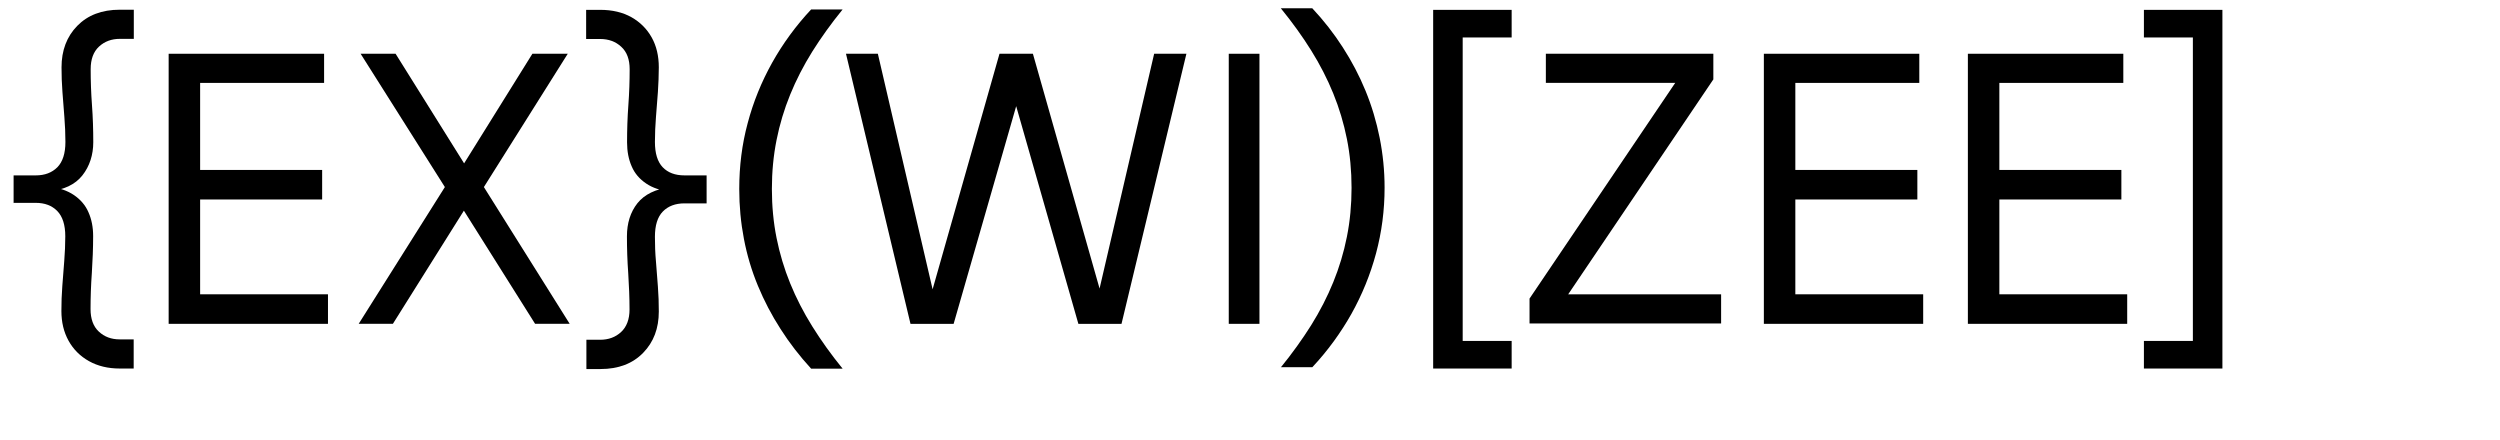
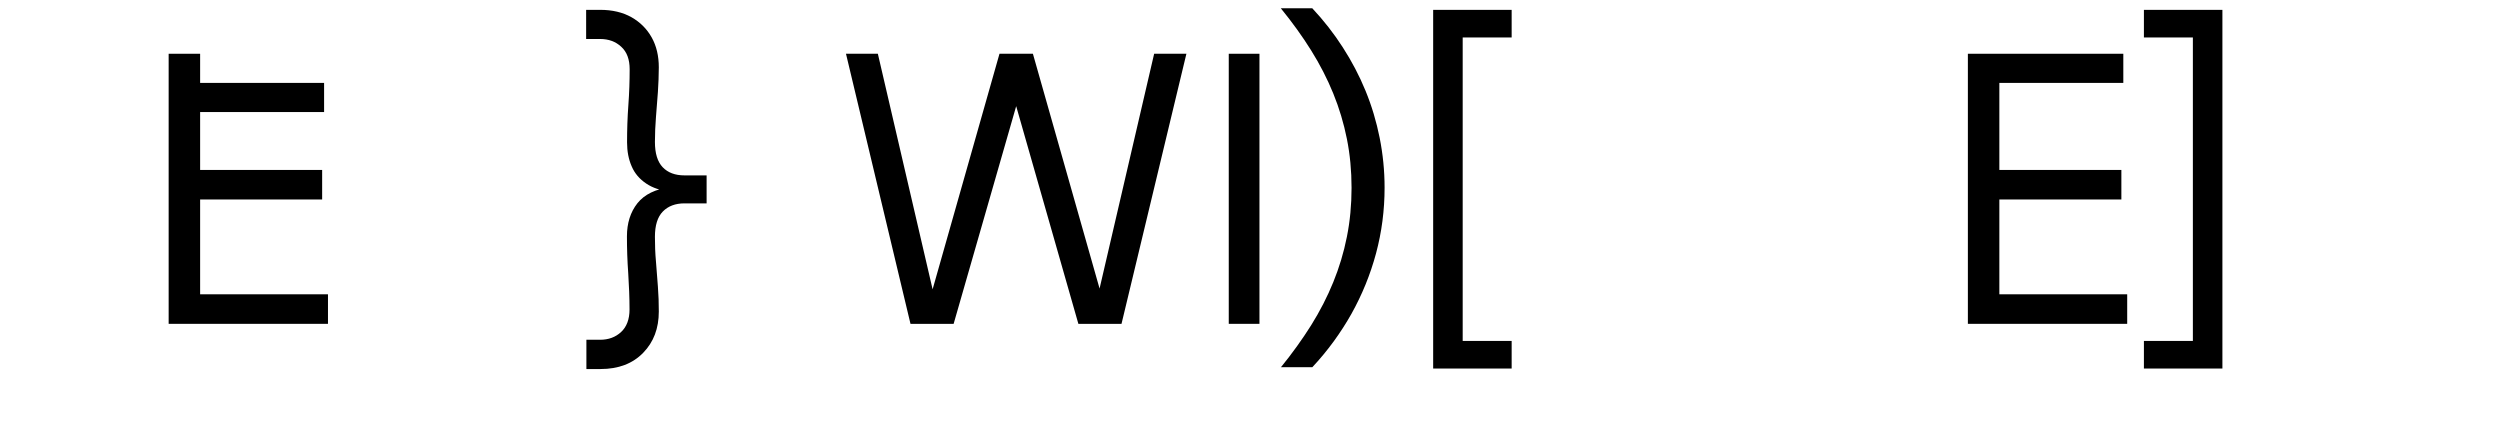
<svg xmlns="http://www.w3.org/2000/svg" id="Layer_1" viewBox="0 0 193 34">
-   <path d="M1.05,15.7v-2.16h1.71c.7,0,1.25-.21,1.67-.63.41-.42.62-1.07.62-1.95,0-.64-.03-1.28-.08-1.92-.05-.64-.1-1.28-.15-1.94-.05-.65-.07-1.28-.07-1.9,0-1.3.4-2.37,1.21-3.2.81-.83,1.9-1.25,3.29-1.25h1.08v2.25h-1.08c-.64,0-1.18.2-1.61.6-.43.4-.64.98-.64,1.74,0,.9.03,1.83.1,2.77.07.95.1,1.9.1,2.87s-.28,1.85-.84,2.56-1.43,1.12-2.61,1.24v-.39c.8.1,1.46.33,1.96.67.51.35.89.79,1.12,1.33.24.54.36,1.15.36,1.83,0,.94-.04,1.89-.1,2.85-.07.96-.1,1.89-.1,2.79,0,.76.21,1.34.64,1.74.43.4.96.6,1.61.6h1.08v2.25h-1.08c-.9,0-1.69-.19-2.37-.57-.68-.38-1.21-.91-1.58-1.58-.37-.67-.55-1.43-.55-2.29,0-.64.02-1.28.07-1.92.05-.64.1-1.29.15-1.94s.08-1.28.08-1.91c0-.88-.21-1.53-.62-1.95-.41-.42-.96-.63-1.67-.63h-1.71Z" />
-   <path d="M13.02,25V4.15h2.43v20.85h-2.43ZM14.28,6.4v-2.25h10.74v2.25h-10.74ZM14.28,15.4v-2.28h10.59v2.28h-10.59ZM14.28,25v-2.28h11.04v2.28h-11.04Z" />
-   <path d="M27.69,25l6.9-10.95v.78l-6.75-10.68h2.7l5.7,9.12-.84.03,5.7-9.15h2.73l-6.72,10.68v-.78l6.87,10.95h-2.67l-5.91-9.39.84-.03-5.91,9.42h-2.64Z" />
+   <path d="M13.02,25V4.15h2.43v20.85h-2.43ZM14.28,6.4h10.74v2.25h-10.74ZM14.28,15.4v-2.28h10.59v2.28h-10.59ZM14.28,25v-2.28h11.04v2.28h-11.04Z" />
  <path d="M45.27,28.48v-2.25h1.05c.66,0,1.2-.2,1.63-.6.43-.4.65-.98.65-1.74,0-.9-.04-1.83-.1-2.79-.07-.96-.1-1.91-.1-2.85,0-1.02.27-1.88.81-2.56s1.4-1.1,2.58-1.25v.36c-.76-.08-1.4-.29-1.9-.63-.51-.34-.89-.78-1.12-1.32-.24-.54-.36-1.16-.36-1.86,0-.96.03-1.92.1-2.87.07-.95.1-1.88.1-2.77,0-.76-.21-1.34-.65-1.74-.43-.4-.97-.6-1.63-.6h-1.08V.76h1.08c.94,0,1.74.19,2.42.57.67.38,1.19.9,1.56,1.56.37.66.55,1.43.55,2.31,0,.62-.03,1.25-.07,1.9-.05.65-.1,1.3-.15,1.94-.05.64-.08,1.28-.08,1.92,0,.88.2,1.53.6,1.95.4.42.96.63,1.68.63h1.71v2.16h-1.71c-.7,0-1.26.21-1.67.63-.41.42-.61,1.07-.61,1.95,0,.62.02,1.26.08,1.91.05.65.1,1.29.15,1.94.05.64.07,1.28.07,1.92,0,1.3-.4,2.36-1.21,3.19-.81.83-1.9,1.25-3.29,1.25h-1.08Z" />
-   <path d="M62.61,28.45c-.88-.96-1.67-1.98-2.35-3.05-.69-1.07-1.27-2.18-1.75-3.34-.48-1.16-.84-2.36-1.08-3.62-.24-1.25-.36-2.53-.36-3.85,0-1.76.21-3.45.65-5.08.43-1.63,1.06-3.18,1.89-4.67.83-1.48,1.83-2.85,3.01-4.11h2.43c-.88,1.08-1.66,2.17-2.34,3.25-.68,1.09-1.25,2.2-1.71,3.33-.46,1.13-.81,2.29-1.05,3.5-.24,1.2-.36,2.46-.36,3.78s.12,2.58.36,3.78c.24,1.2.59,2.37,1.05,3.5.46,1.13,1.03,2.24,1.71,3.33.68,1.09,1.46,2.18,2.34,3.26h-2.43Z" />
  <path d="M70.29,25l-4.98-20.85h2.46l4.47,19.23h-.54l5.46-19.23h2.58l5.46,19.23h-.57l4.47-19.23h2.49l-5.01,20.85h-3.33l-5.22-18.27h.84l-5.25,18.27h-3.33Z" />
  <path d="M94.86,25V4.15h2.37v20.85h-2.37Z" />
  <path d="M98.88,28.36c.88-1.08,1.66-2.17,2.34-3.25.68-1.09,1.25-2.2,1.71-3.33.46-1.13.81-2.29,1.05-3.5.24-1.2.36-2.46.36-3.78s-.12-2.58-.36-3.78c-.24-1.2-.59-2.37-1.05-3.5-.46-1.13-1.03-2.24-1.71-3.33-.68-1.09-1.46-2.17-2.34-3.25h2.43c.88.94,1.67,1.95,2.35,3.01.69,1.07,1.28,2.19,1.76,3.36s.84,2.38,1.09,3.63c.25,1.25.38,2.54.38,3.85,0,1.74-.22,3.43-.66,5.07-.44,1.64-1.08,3.2-1.9,4.67-.83,1.47-1.83,2.85-3.02,4.12h-2.43Z" />
  <path d="M110.64,28.45V.76h6.06v2.13h-3.99l.21-.27v23.97l-.21-.27h3.99v2.13h-6.06Z" />
-   <path d="M118.08,24.97v-1.92l11.55-17.1.27.45h-10.56v-2.25h12.93v1.98l-11.55,17.1-.24-.51h12.39v2.25h-14.79Z" />
-   <path d="M136.17,25V4.15h2.43v20.85h-2.43ZM137.43,6.4v-2.25h10.74v2.25h-10.74ZM137.43,15.4v-2.28h10.59v2.28h-10.59ZM137.43,25v-2.28h11.04v2.28h-11.04Z" />
  <path d="M151.92,25V4.15h2.43v20.85h-2.43ZM153.18,6.4v-2.25h10.74v2.25h-10.74ZM153.18,15.4v-2.28h10.59v2.28h-10.59ZM153.18,25v-2.28h11.04v2.28h-11.04Z" />
  <path d="M165.51,28.45v-2.13h3.99l-.21.27V2.62l.21.27h-3.99V.76h6.06v27.69h-6.06Z" />
</svg>